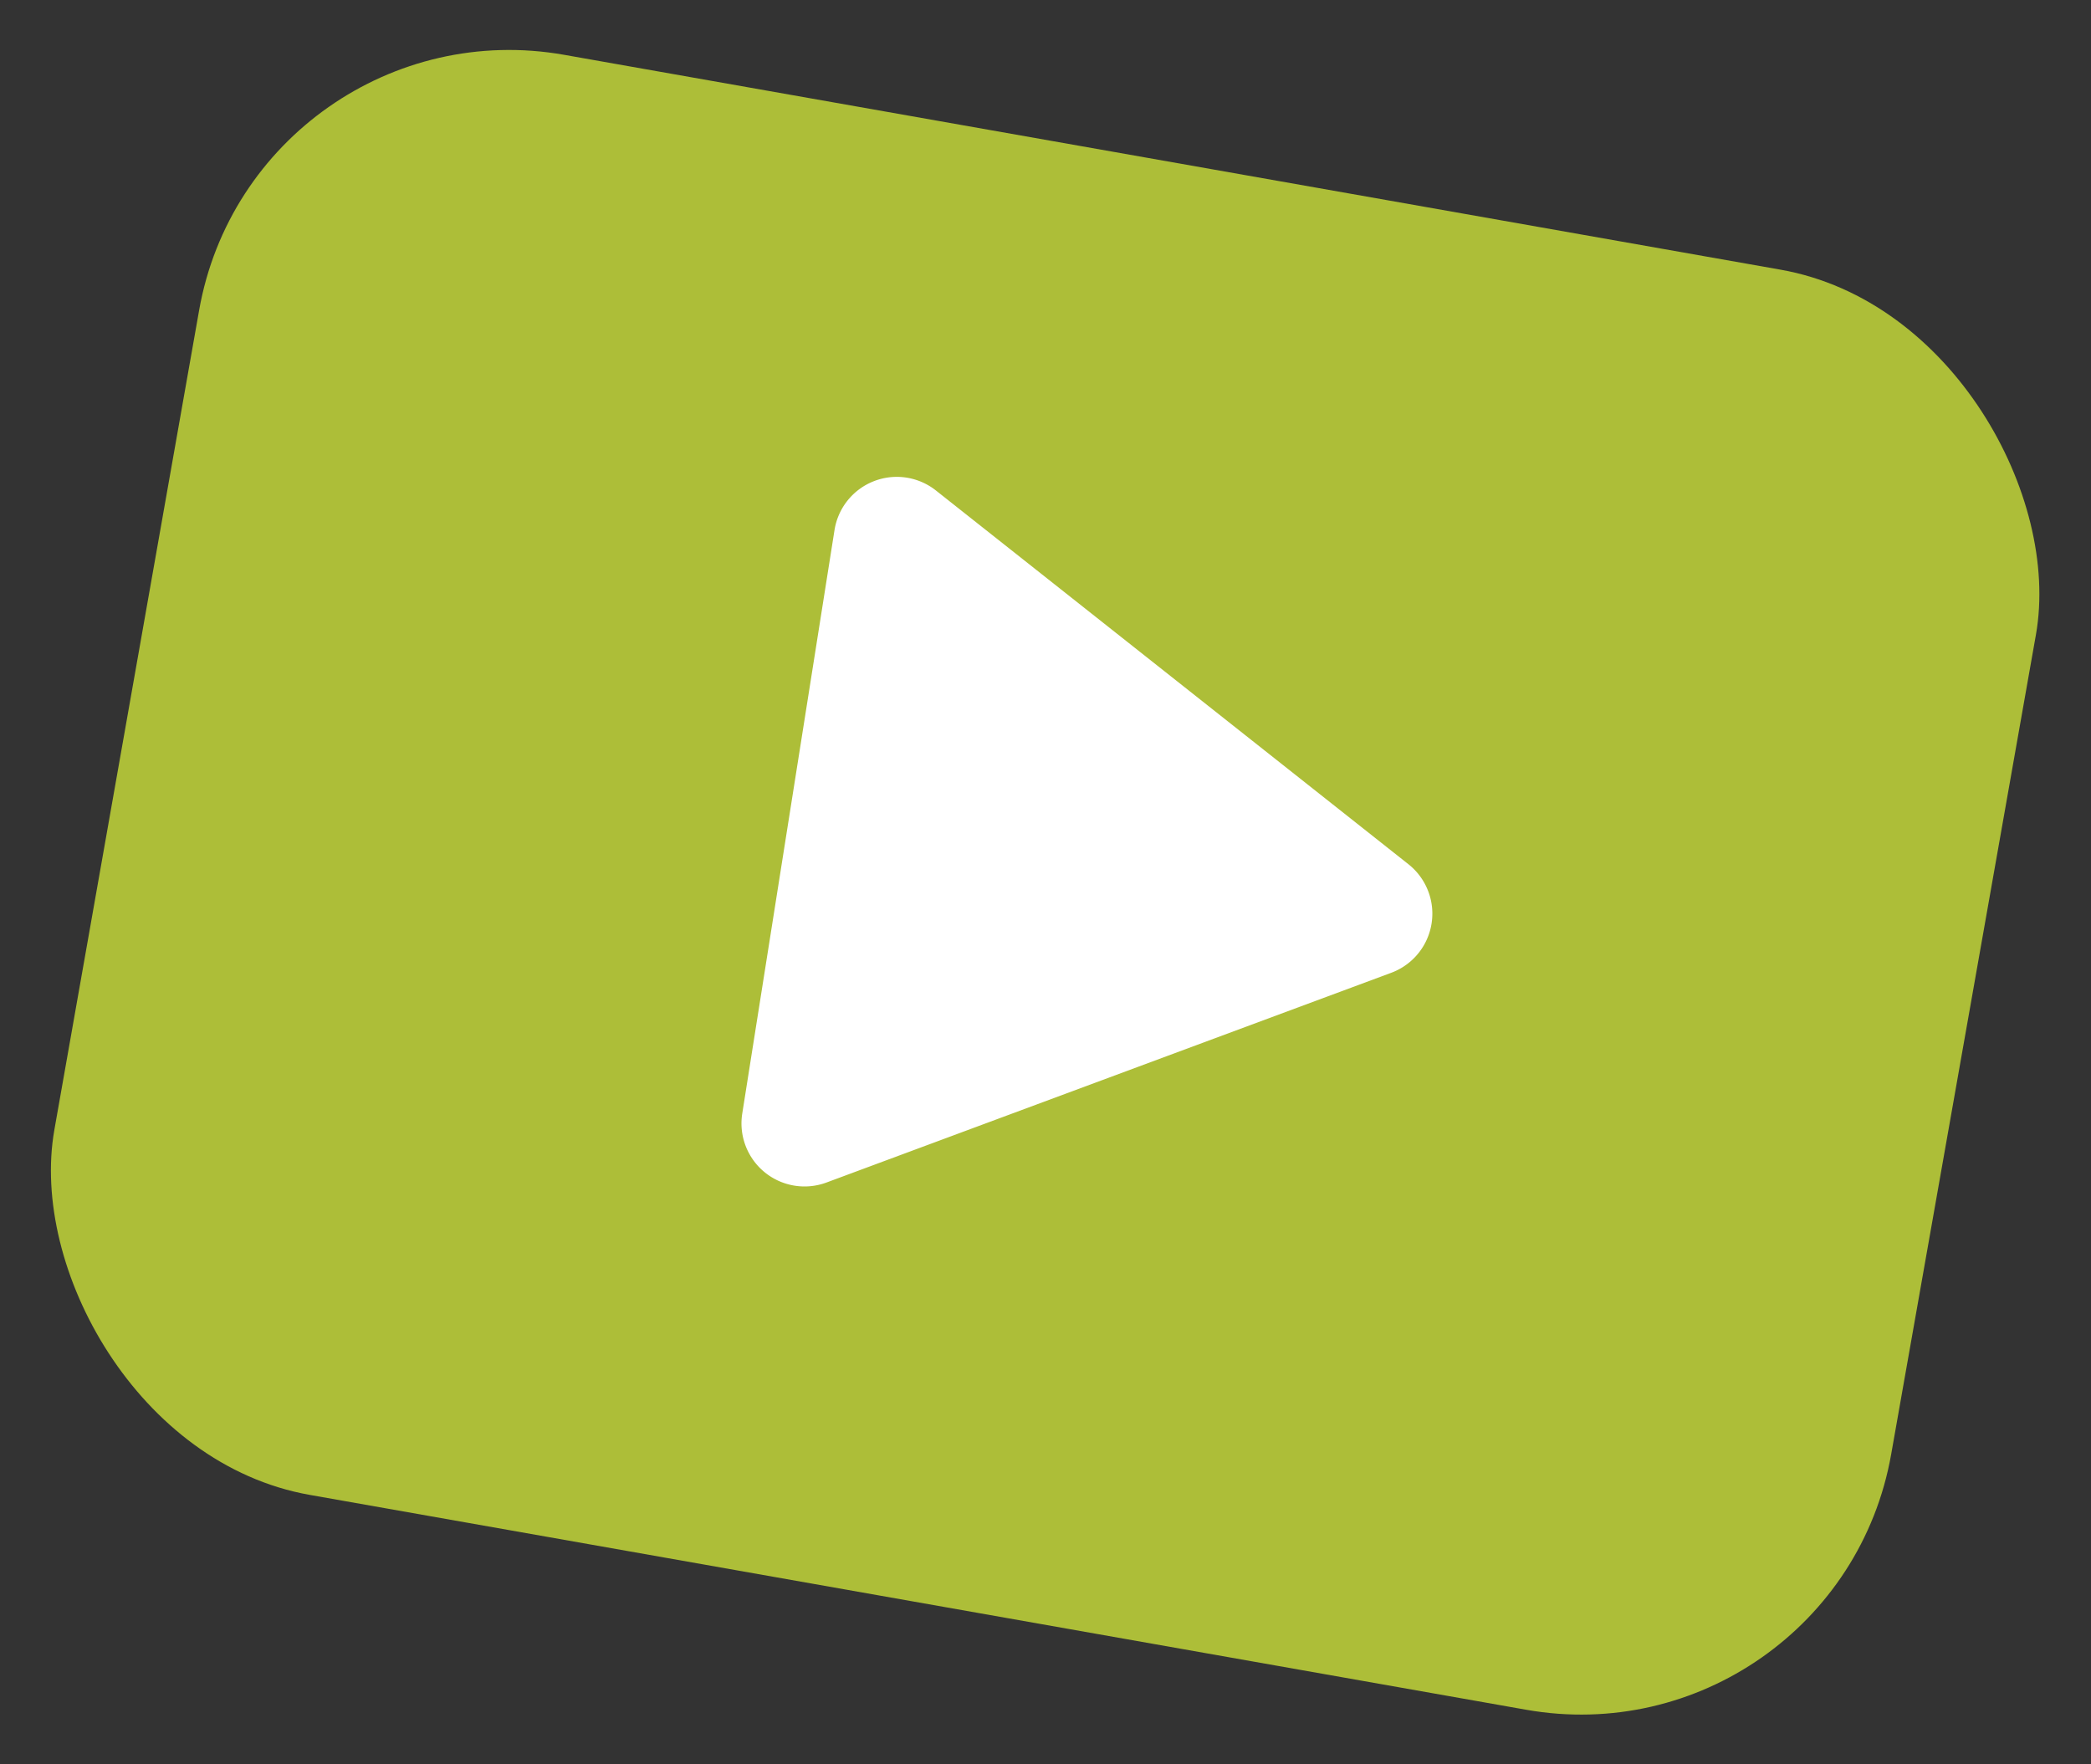
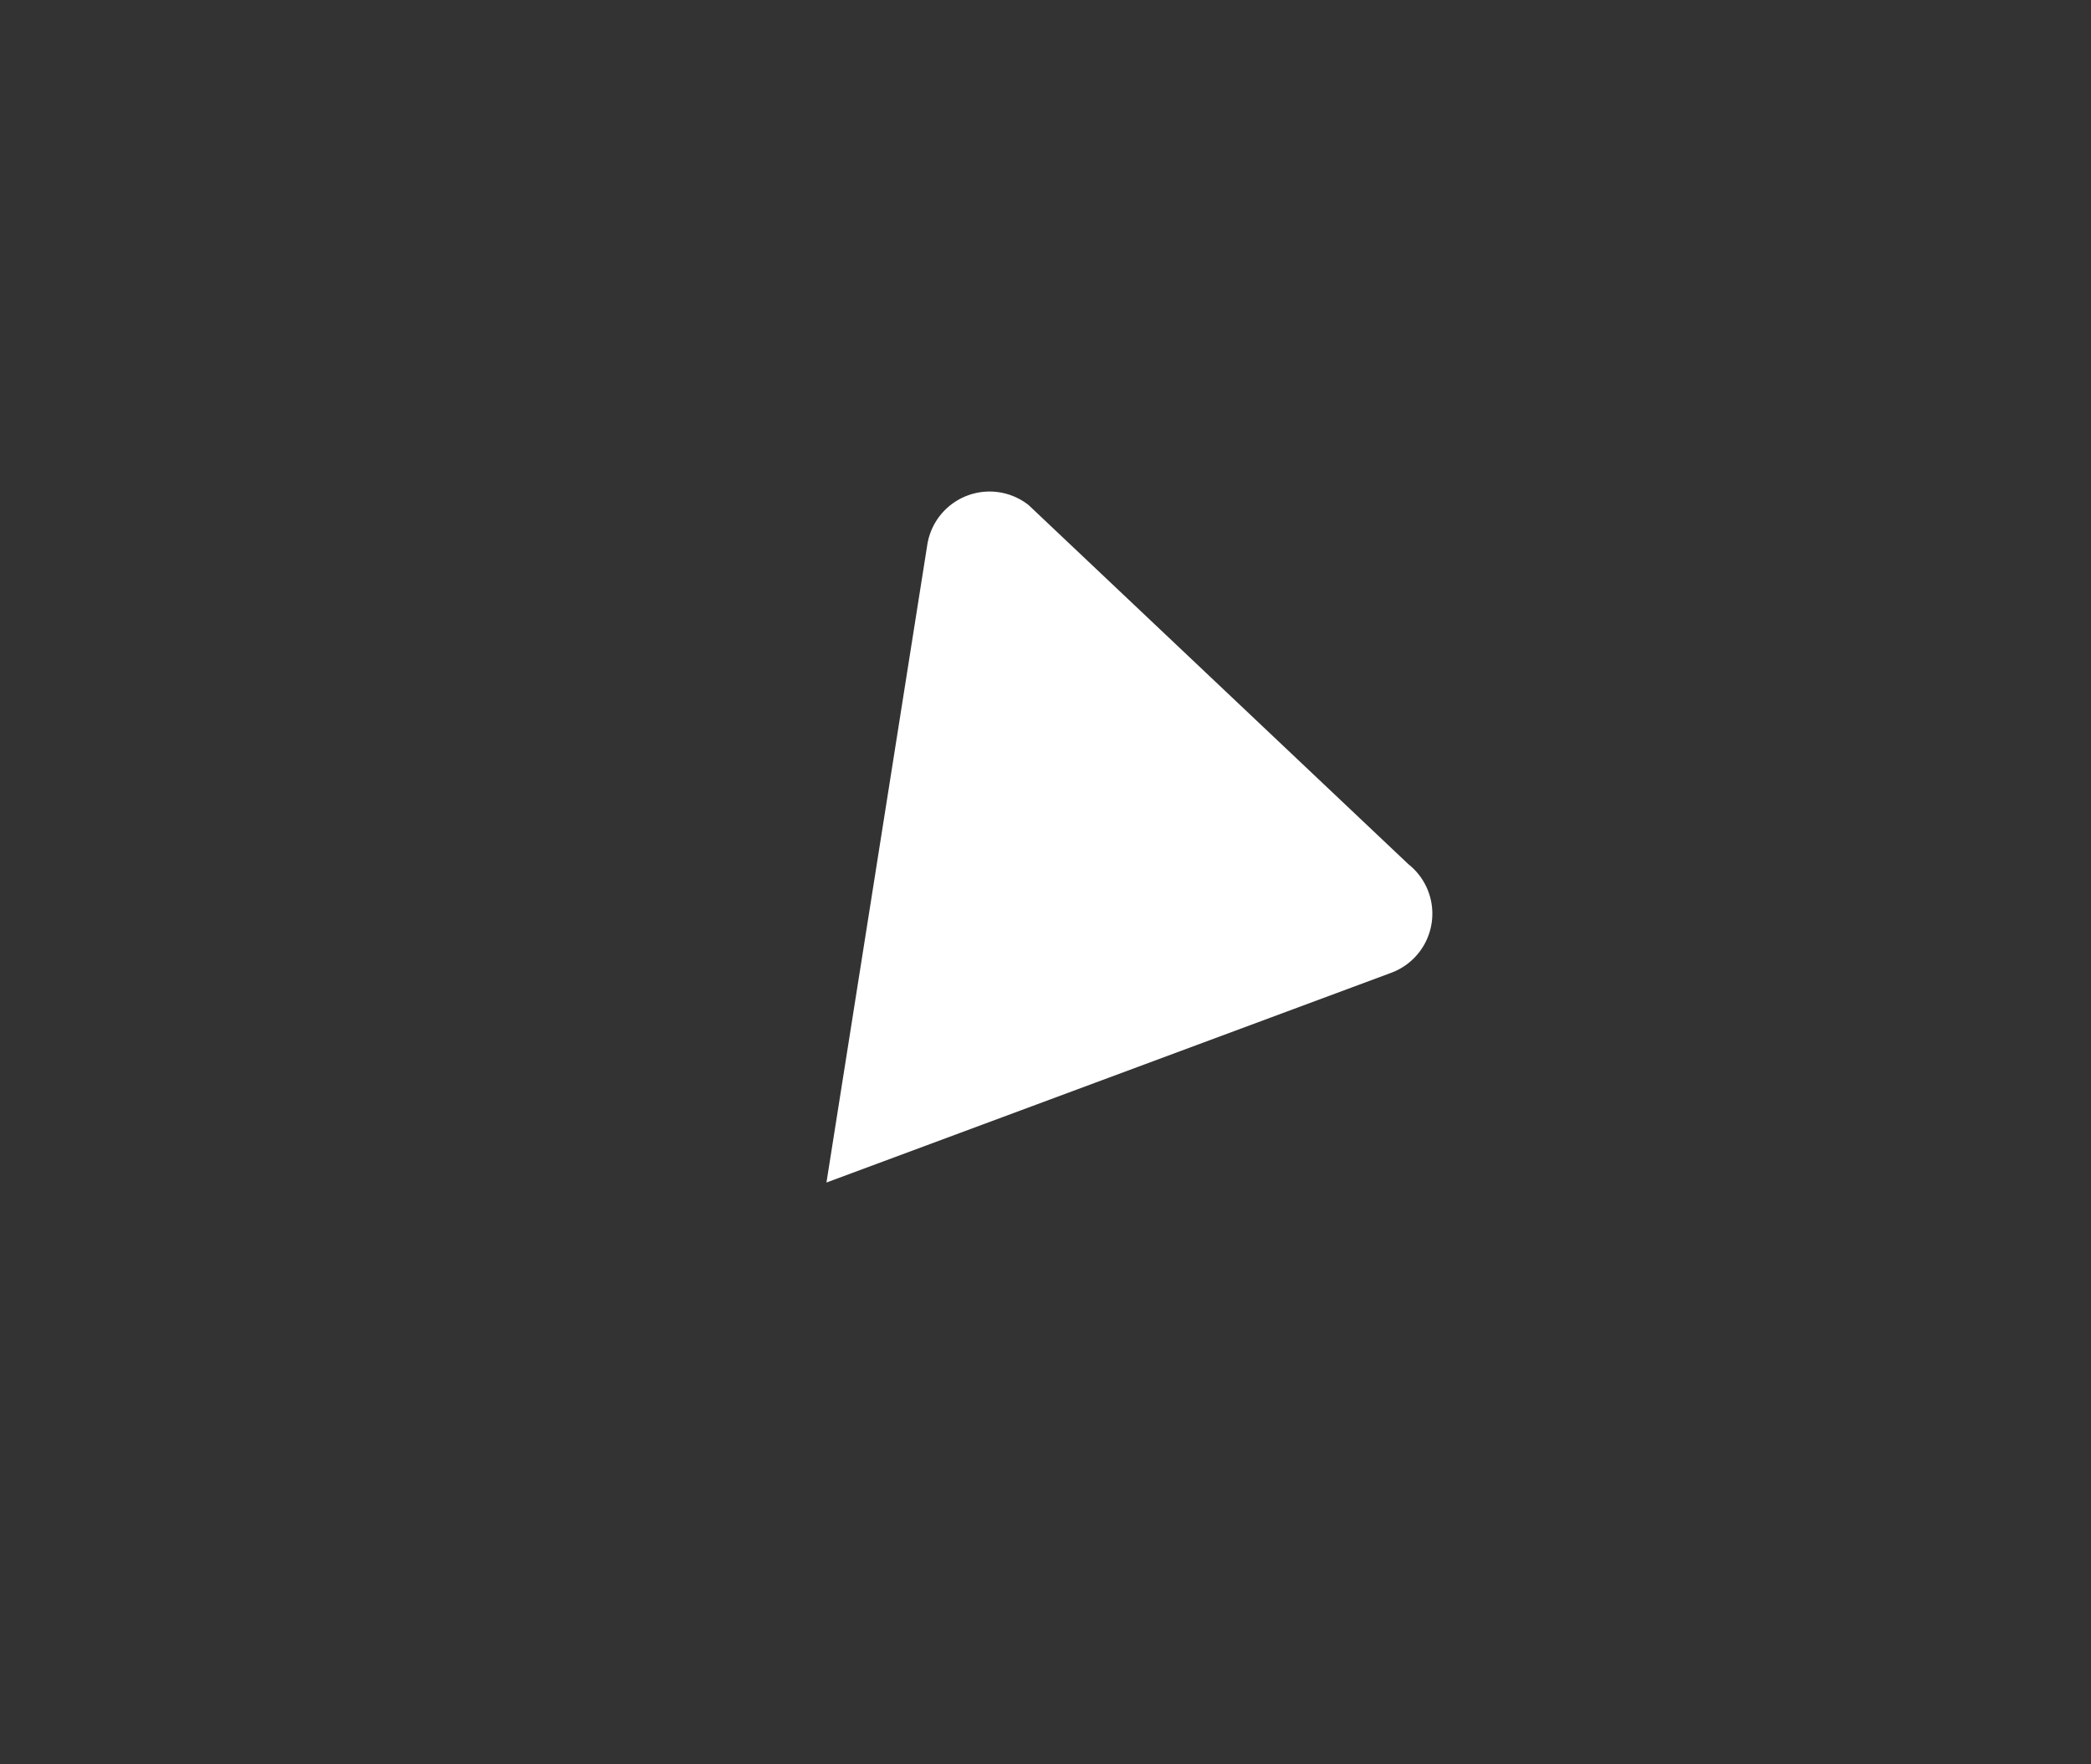
<svg xmlns="http://www.w3.org/2000/svg" width="99.546" height="83.987" viewBox="0 0 99.546 83.987">
  <rect x="0" y="0" width="99.546" height="83.987" fill="#333333" stroke="none" />
  <g id="Grupo_61" data-name="Grupo 61" transform="matrix(0.966, 0.259, -0.259, 0.966, 14.093, -7.476)">
-     <rect id="Retângulo_18" data-name="Retângulo 18" width="88.806" height="69.624" rx="15" transform="matrix(0.996, -0.087, 0.087, 0.996, 0, 7.74)" fill="#adbe38" />
-     <path id="Polígono_1" data-name="Polígono 1" d="M16.567,4.648a3,3,0,0,1,5.229,0L35.849,29.631A3,3,0,0,1,33.234,34.1H5.13a3,3,0,0,1-2.615-4.471Z" transform="matrix(0.105, 0.995, -0.995, 0.105, 66.619, 16.269)" fill="#fff" />
+     <path id="Polígono_1" data-name="Polígono 1" d="M16.567,4.648a3,3,0,0,1,5.229,0L35.849,29.631H5.13a3,3,0,0,1-2.615-4.471Z" transform="matrix(0.105, 0.995, -0.995, 0.105, 66.619, 16.269)" fill="#fff" />
  </g>
</svg>